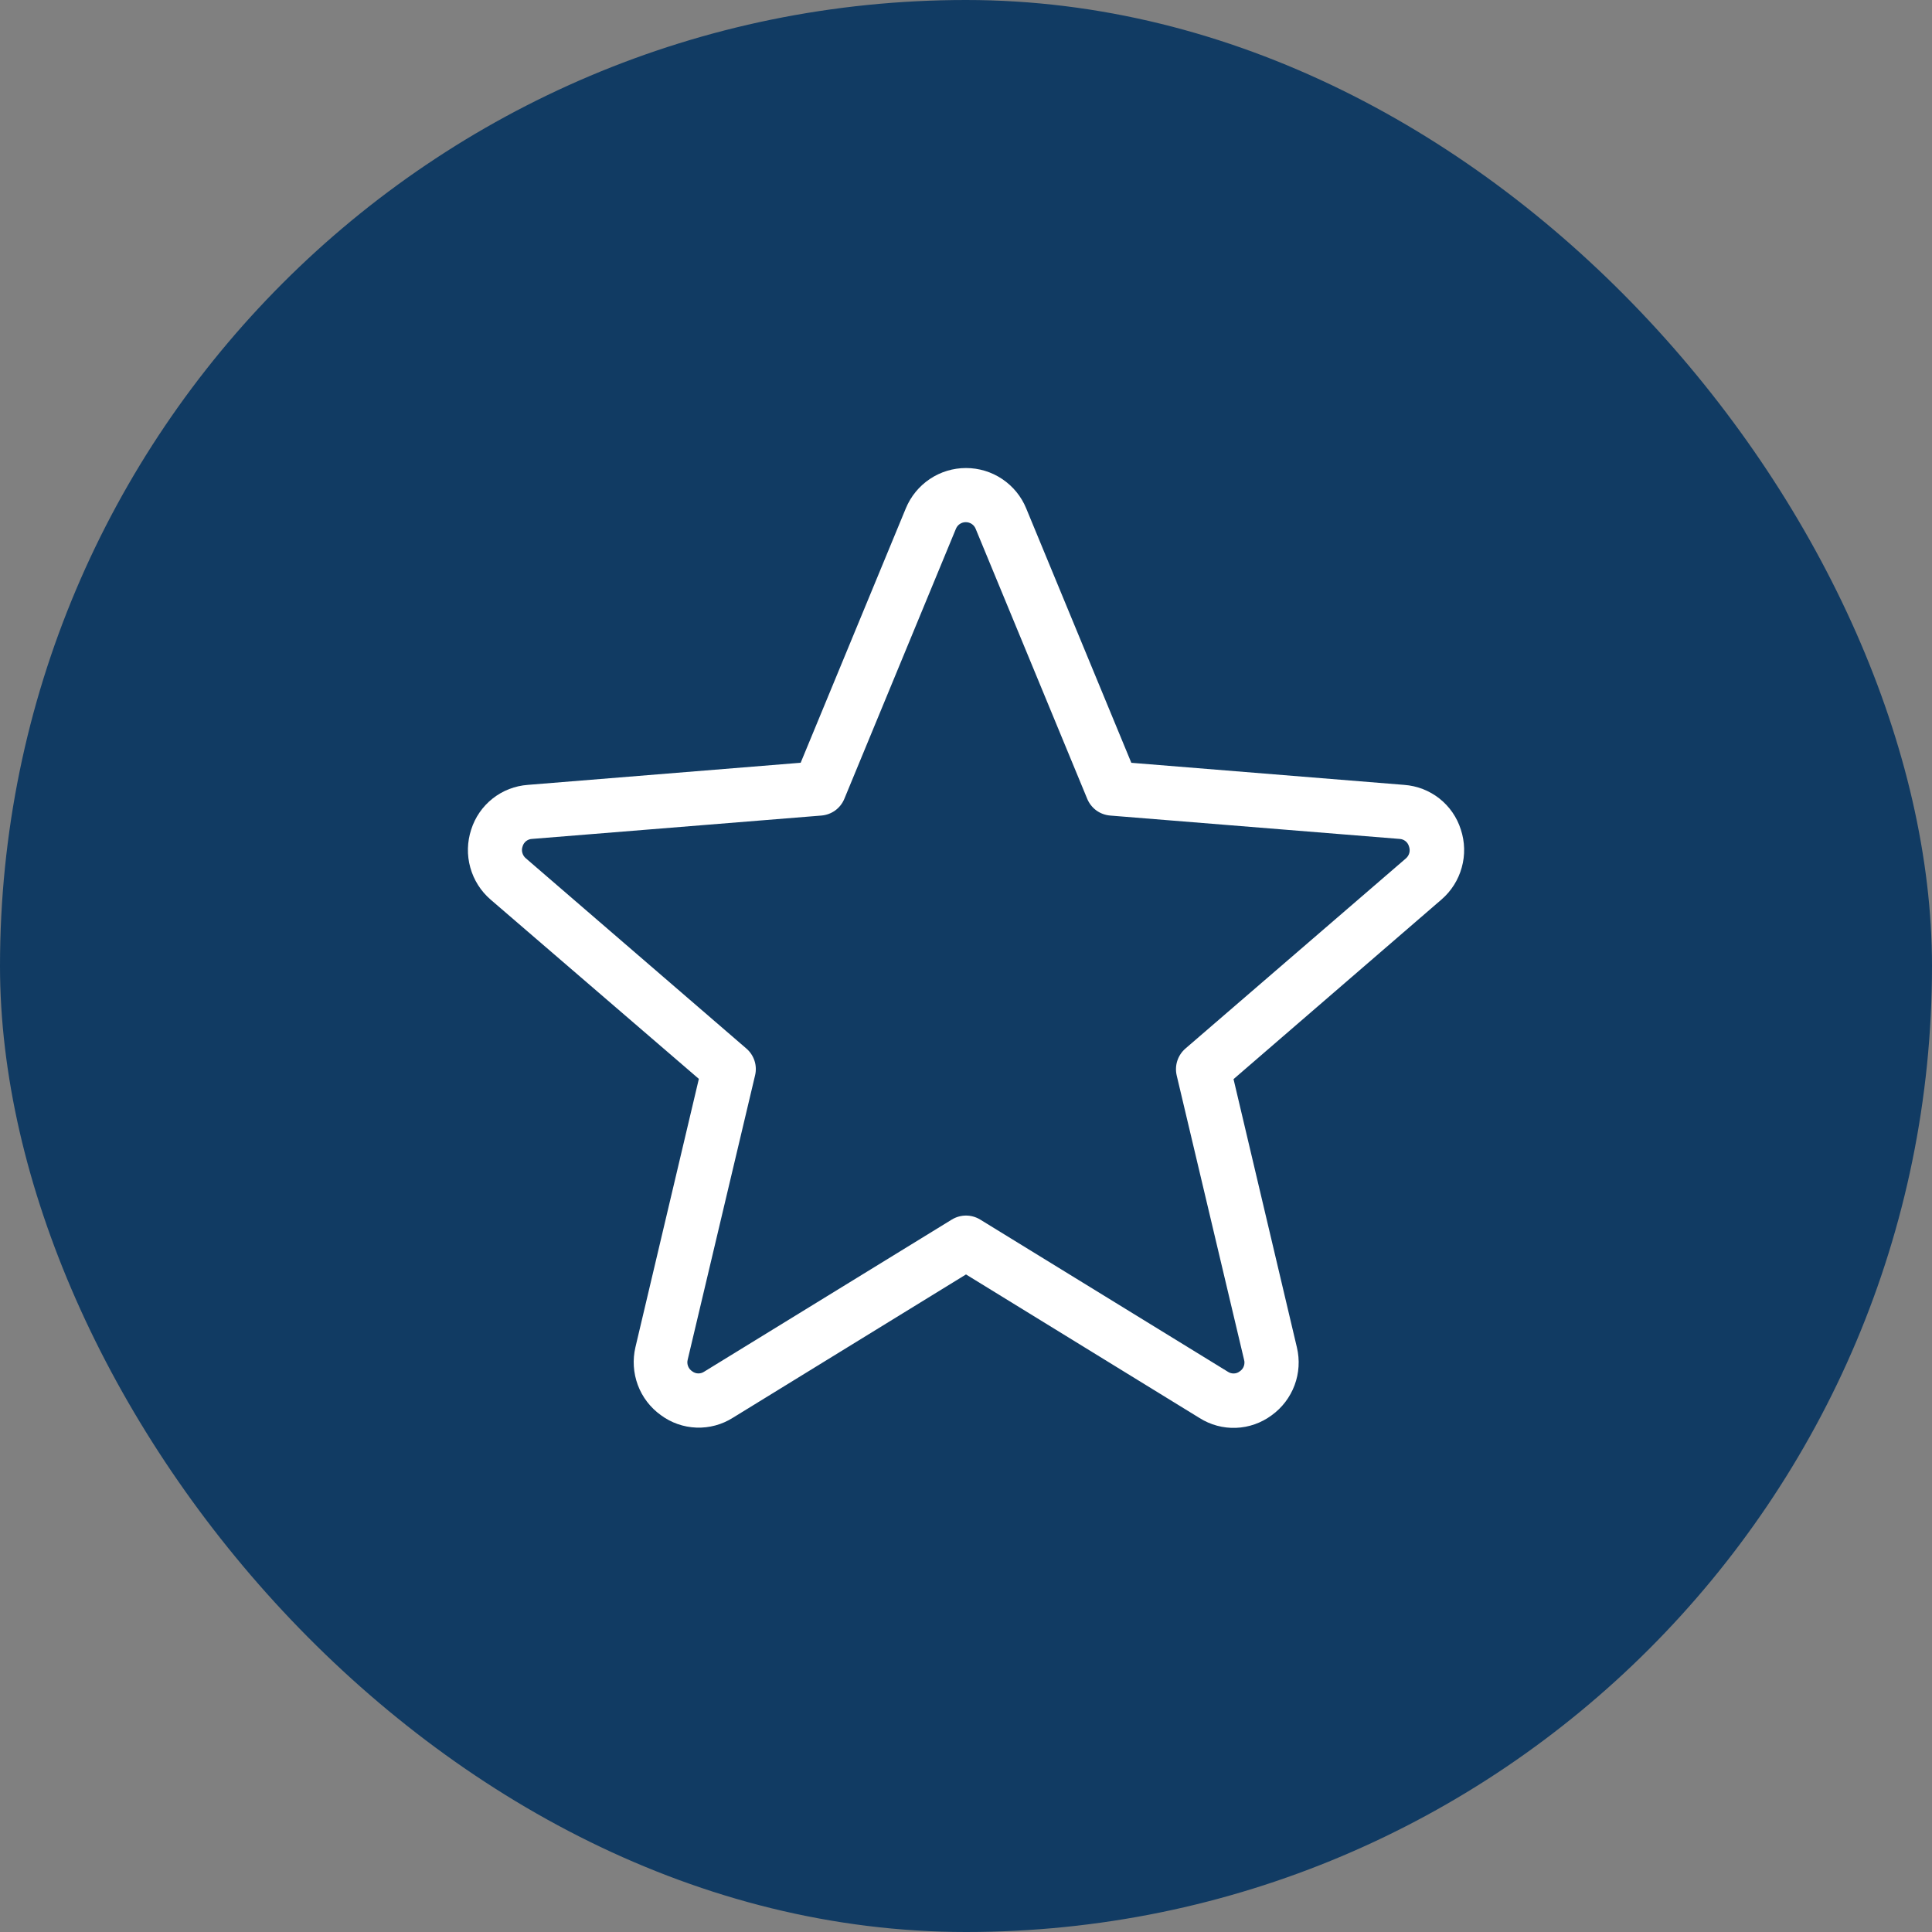
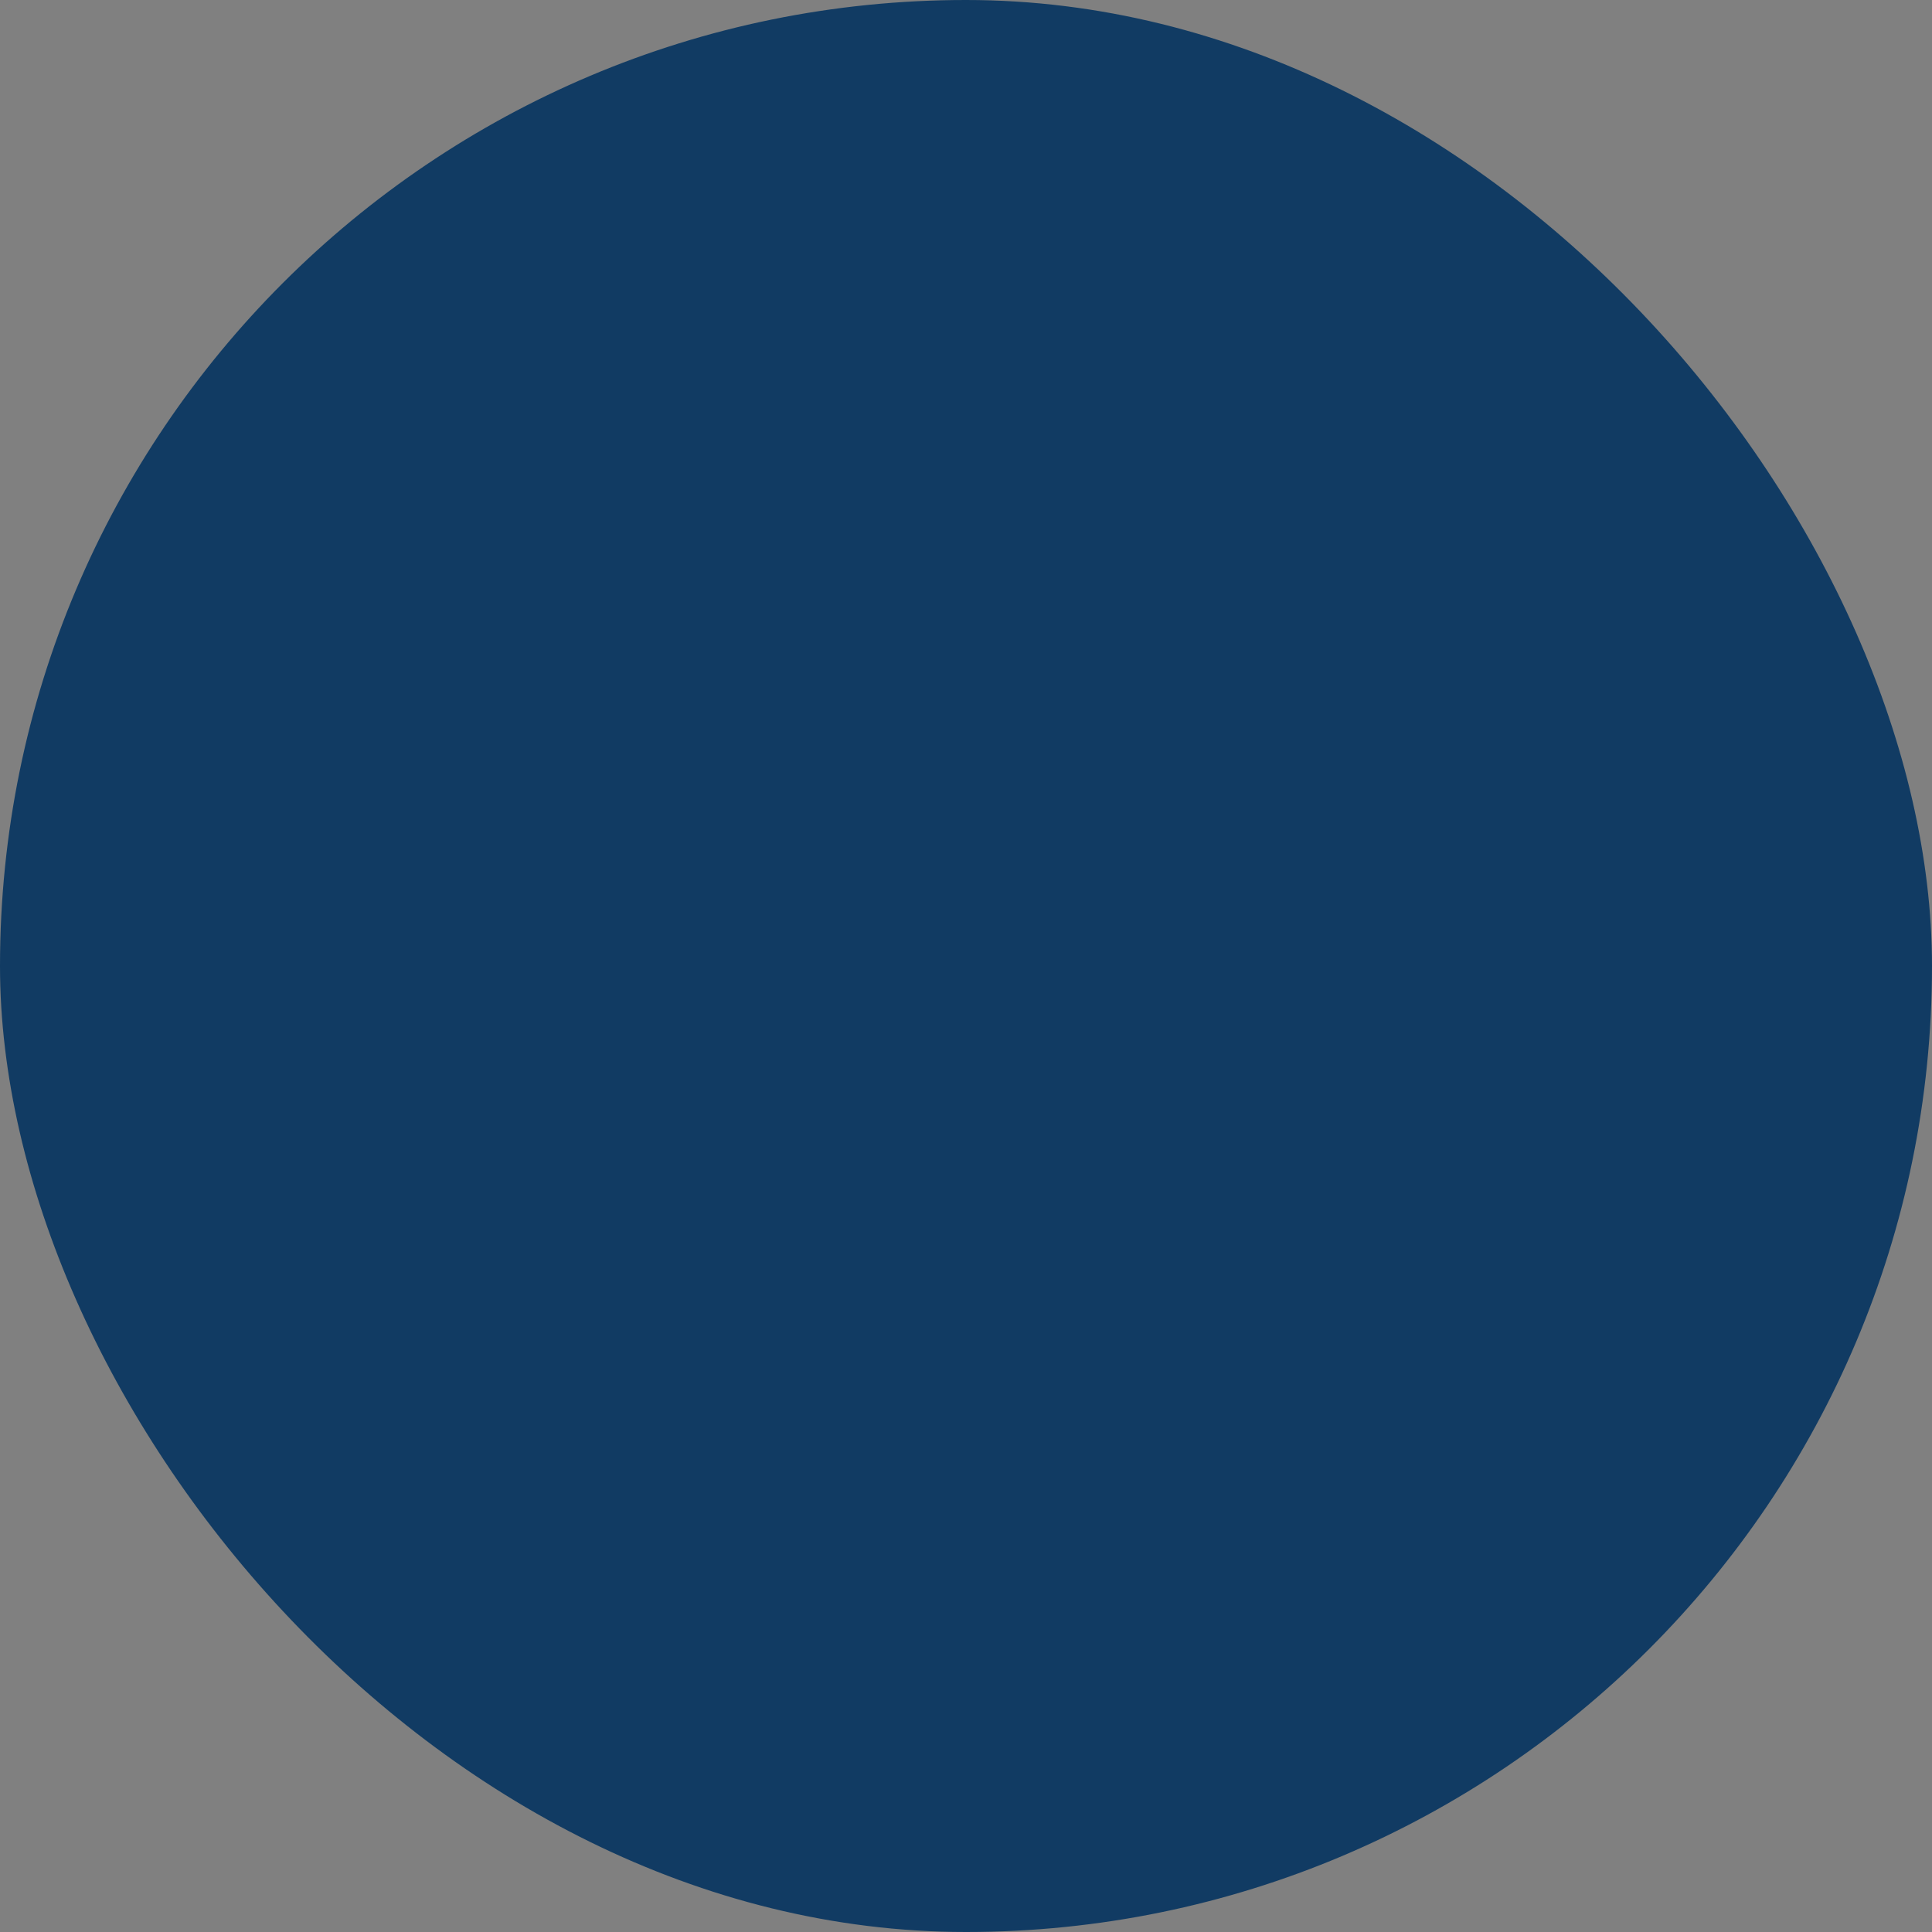
<svg xmlns="http://www.w3.org/2000/svg" width="40" height="40" viewBox="0 0 40 40" fill="none">
  <rect x="0" y="0" width="40" height="40" fill="#808080" stroke="none" />
  <rect width="40" height="40" rx="20" fill="#113B63" />
-   <path d="M30.245 17.175C30.165 16.921 30.01 16.697 29.801 16.532C29.591 16.367 29.337 16.269 29.071 16.25L23.423 15.793L21.246 10.525C21.145 10.278 20.972 10.067 20.75 9.918C20.528 9.769 20.267 9.69 20 9.69C19.733 9.69 19.472 9.769 19.25 9.918C19.028 10.067 18.856 10.278 18.754 10.525L16.577 15.792L10.929 16.25C10.663 16.269 10.409 16.367 10.199 16.533C9.99 16.698 9.835 16.923 9.755 17.177C9.672 17.431 9.665 17.704 9.737 17.961C9.808 18.219 9.954 18.449 10.156 18.624L14.469 22.337L13.156 27.892C13.095 28.152 13.112 28.424 13.205 28.675C13.298 28.925 13.464 29.142 13.681 29.298C13.895 29.457 14.151 29.547 14.418 29.557C14.684 29.567 14.947 29.496 15.172 29.354L20 26.386L24.836 29.359C25.061 29.501 25.324 29.572 25.59 29.562C25.856 29.552 26.113 29.461 26.327 29.303C26.544 29.147 26.709 28.93 26.803 28.679C26.896 28.429 26.913 28.157 26.851 27.897L25.539 22.342L29.844 18.624C30.047 18.449 30.193 18.218 30.264 17.96C30.336 17.703 30.329 17.429 30.245 17.175ZM29.107 17.773L24.542 21.71C24.465 21.777 24.407 21.864 24.375 21.962C24.343 22.06 24.339 22.165 24.362 22.265L25.757 28.152C25.77 28.196 25.767 28.243 25.752 28.286C25.736 28.33 25.706 28.367 25.668 28.392C25.634 28.419 25.592 28.435 25.548 28.436C25.504 28.438 25.461 28.426 25.424 28.402L20.294 25.25C20.206 25.196 20.104 25.167 20 25.167C19.896 25.167 19.794 25.196 19.706 25.25L14.576 28.401C14.539 28.425 14.496 28.437 14.452 28.435C14.409 28.434 14.367 28.418 14.332 28.392C14.293 28.366 14.263 28.33 14.246 28.286C14.229 28.243 14.226 28.196 14.238 28.151L15.633 22.264C15.657 22.164 15.653 22.059 15.621 21.961C15.589 21.864 15.531 21.776 15.453 21.709L10.889 17.772C10.853 17.742 10.827 17.703 10.815 17.658C10.802 17.614 10.804 17.567 10.82 17.523C10.832 17.48 10.858 17.442 10.892 17.415C10.927 17.387 10.97 17.371 11.014 17.369L17.007 16.885C17.11 16.876 17.209 16.84 17.293 16.779C17.376 16.718 17.442 16.634 17.481 16.539L19.79 10.951C19.806 10.91 19.834 10.874 19.871 10.849C19.908 10.824 19.951 10.811 19.995 10.811C20.04 10.811 20.083 10.824 20.12 10.849C20.157 10.874 20.185 10.91 20.201 10.951L22.51 16.539C22.549 16.634 22.615 16.718 22.698 16.779C22.782 16.84 22.881 16.876 22.984 16.885L28.977 17.369C29.021 17.371 29.064 17.387 29.099 17.415C29.133 17.442 29.159 17.48 29.171 17.523C29.187 17.566 29.19 17.613 29.179 17.658C29.167 17.703 29.142 17.743 29.107 17.773Z" fill="white" />
</svg>